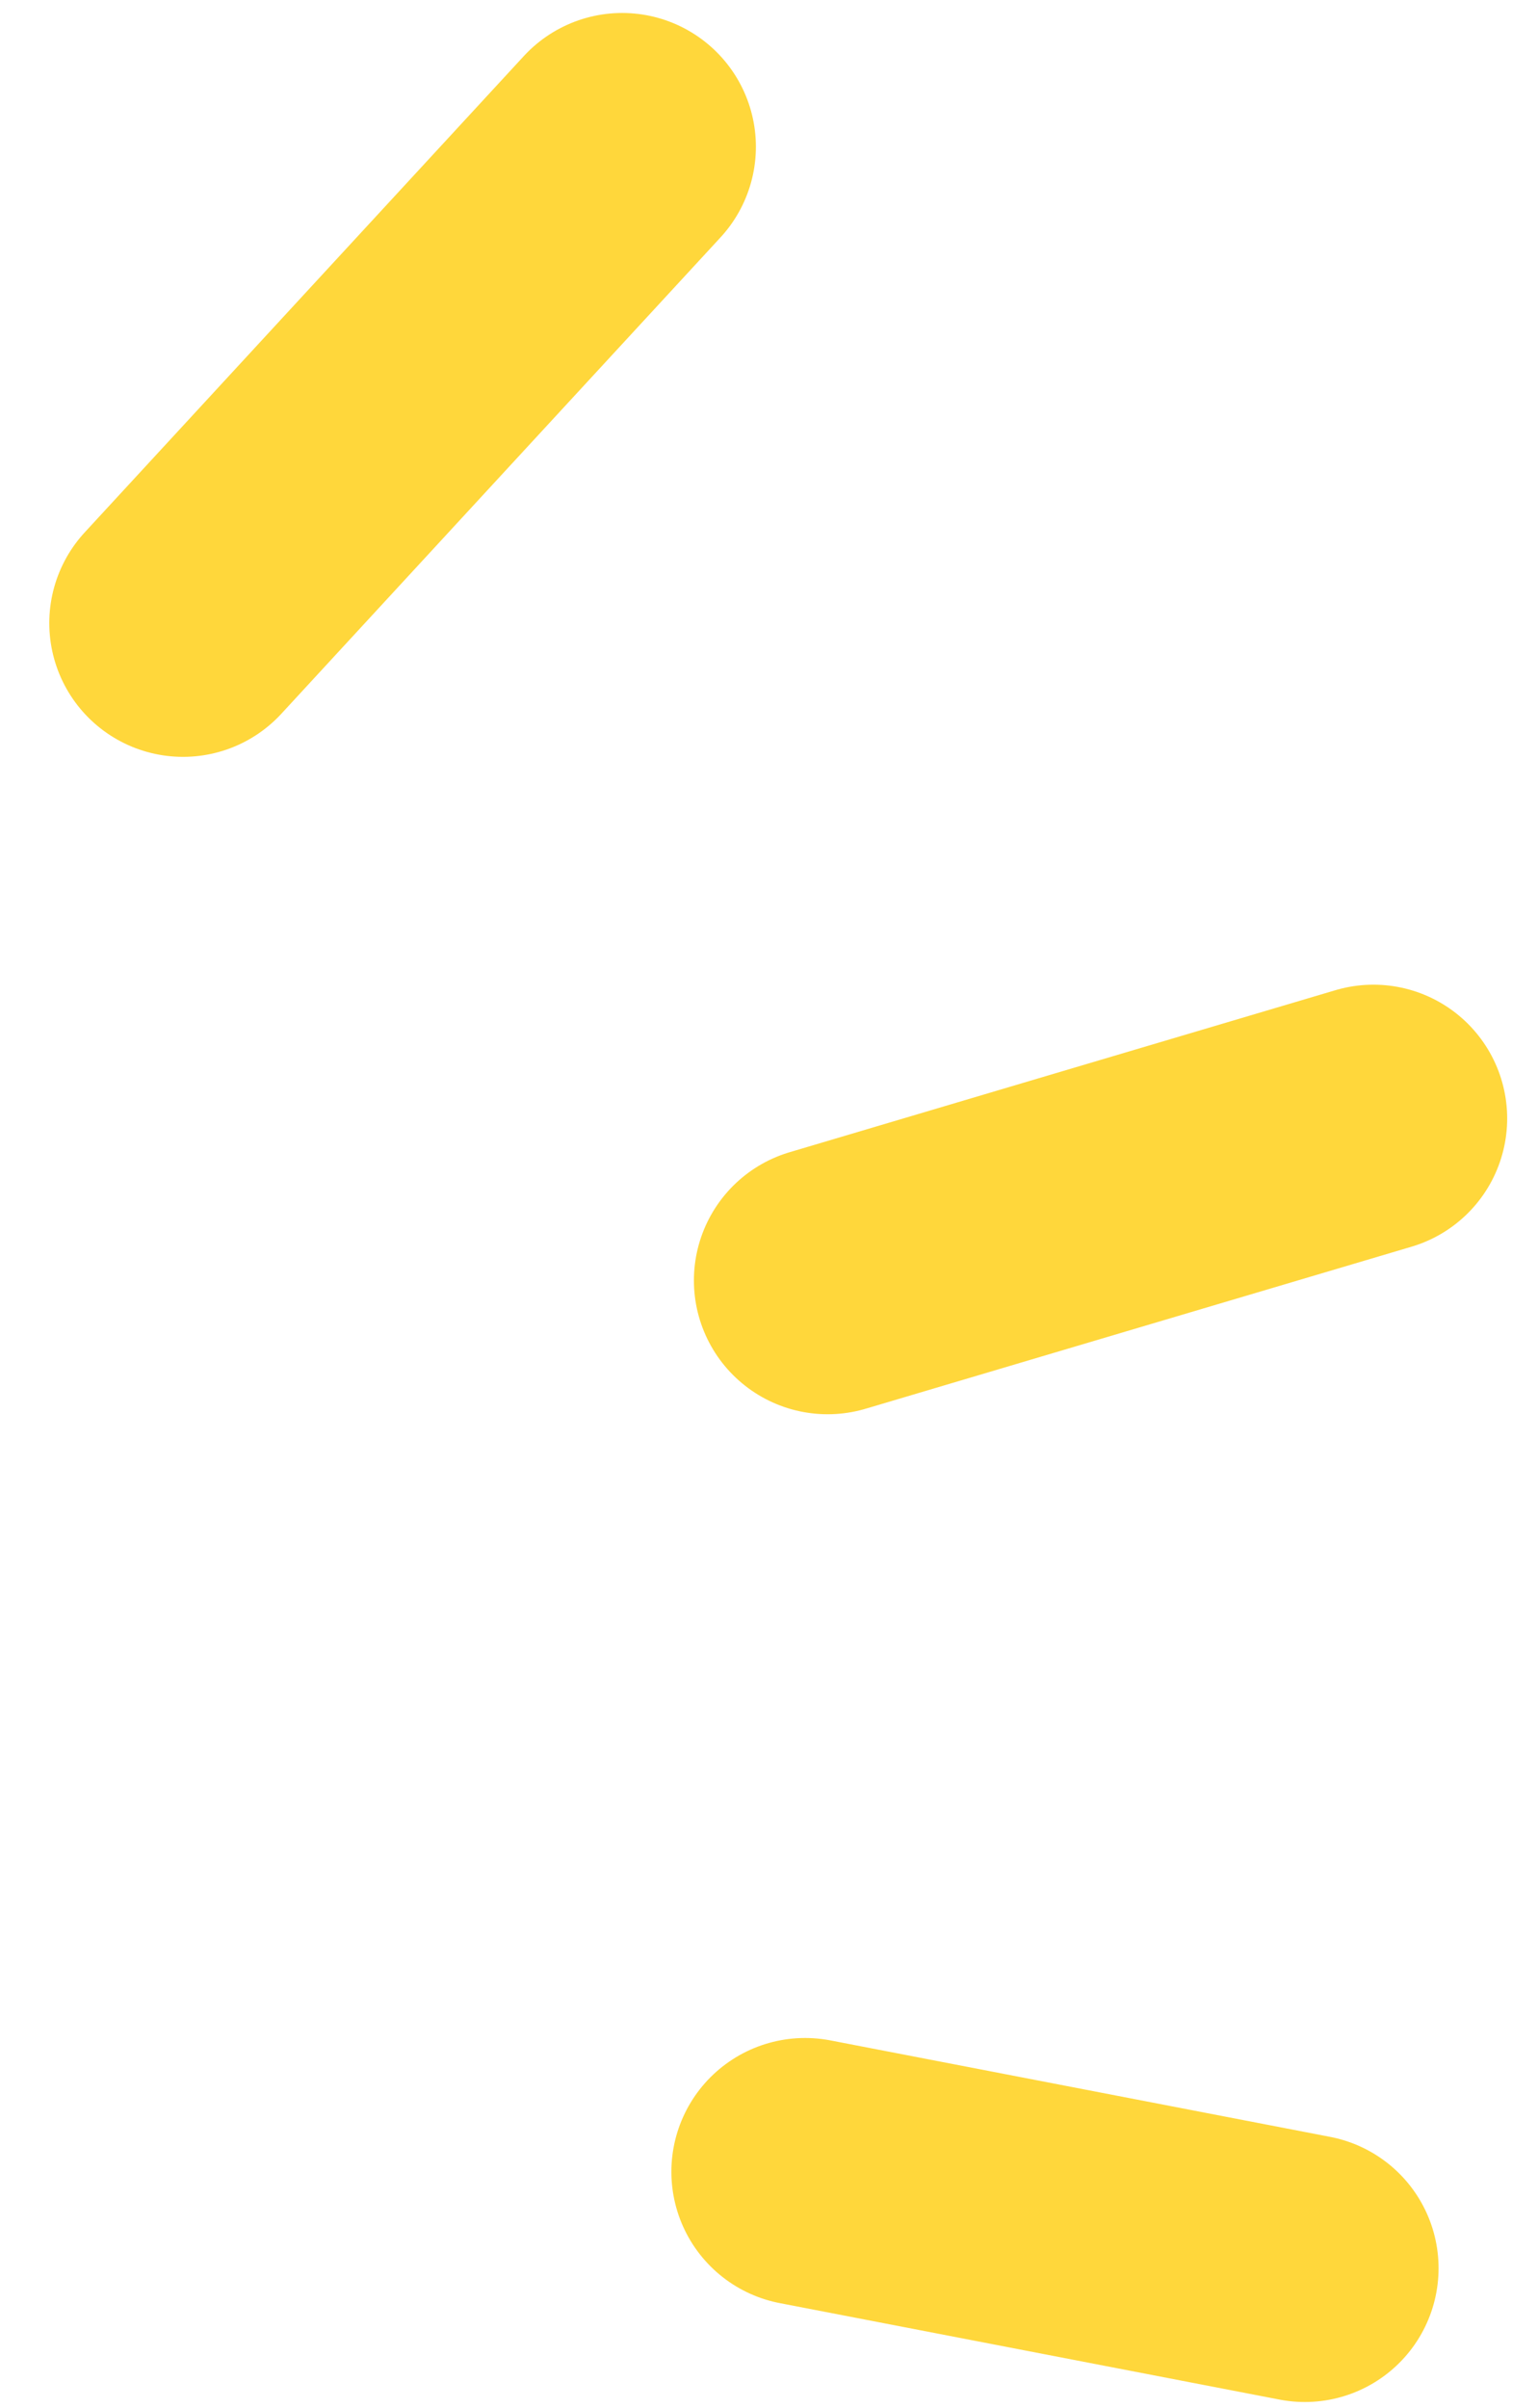
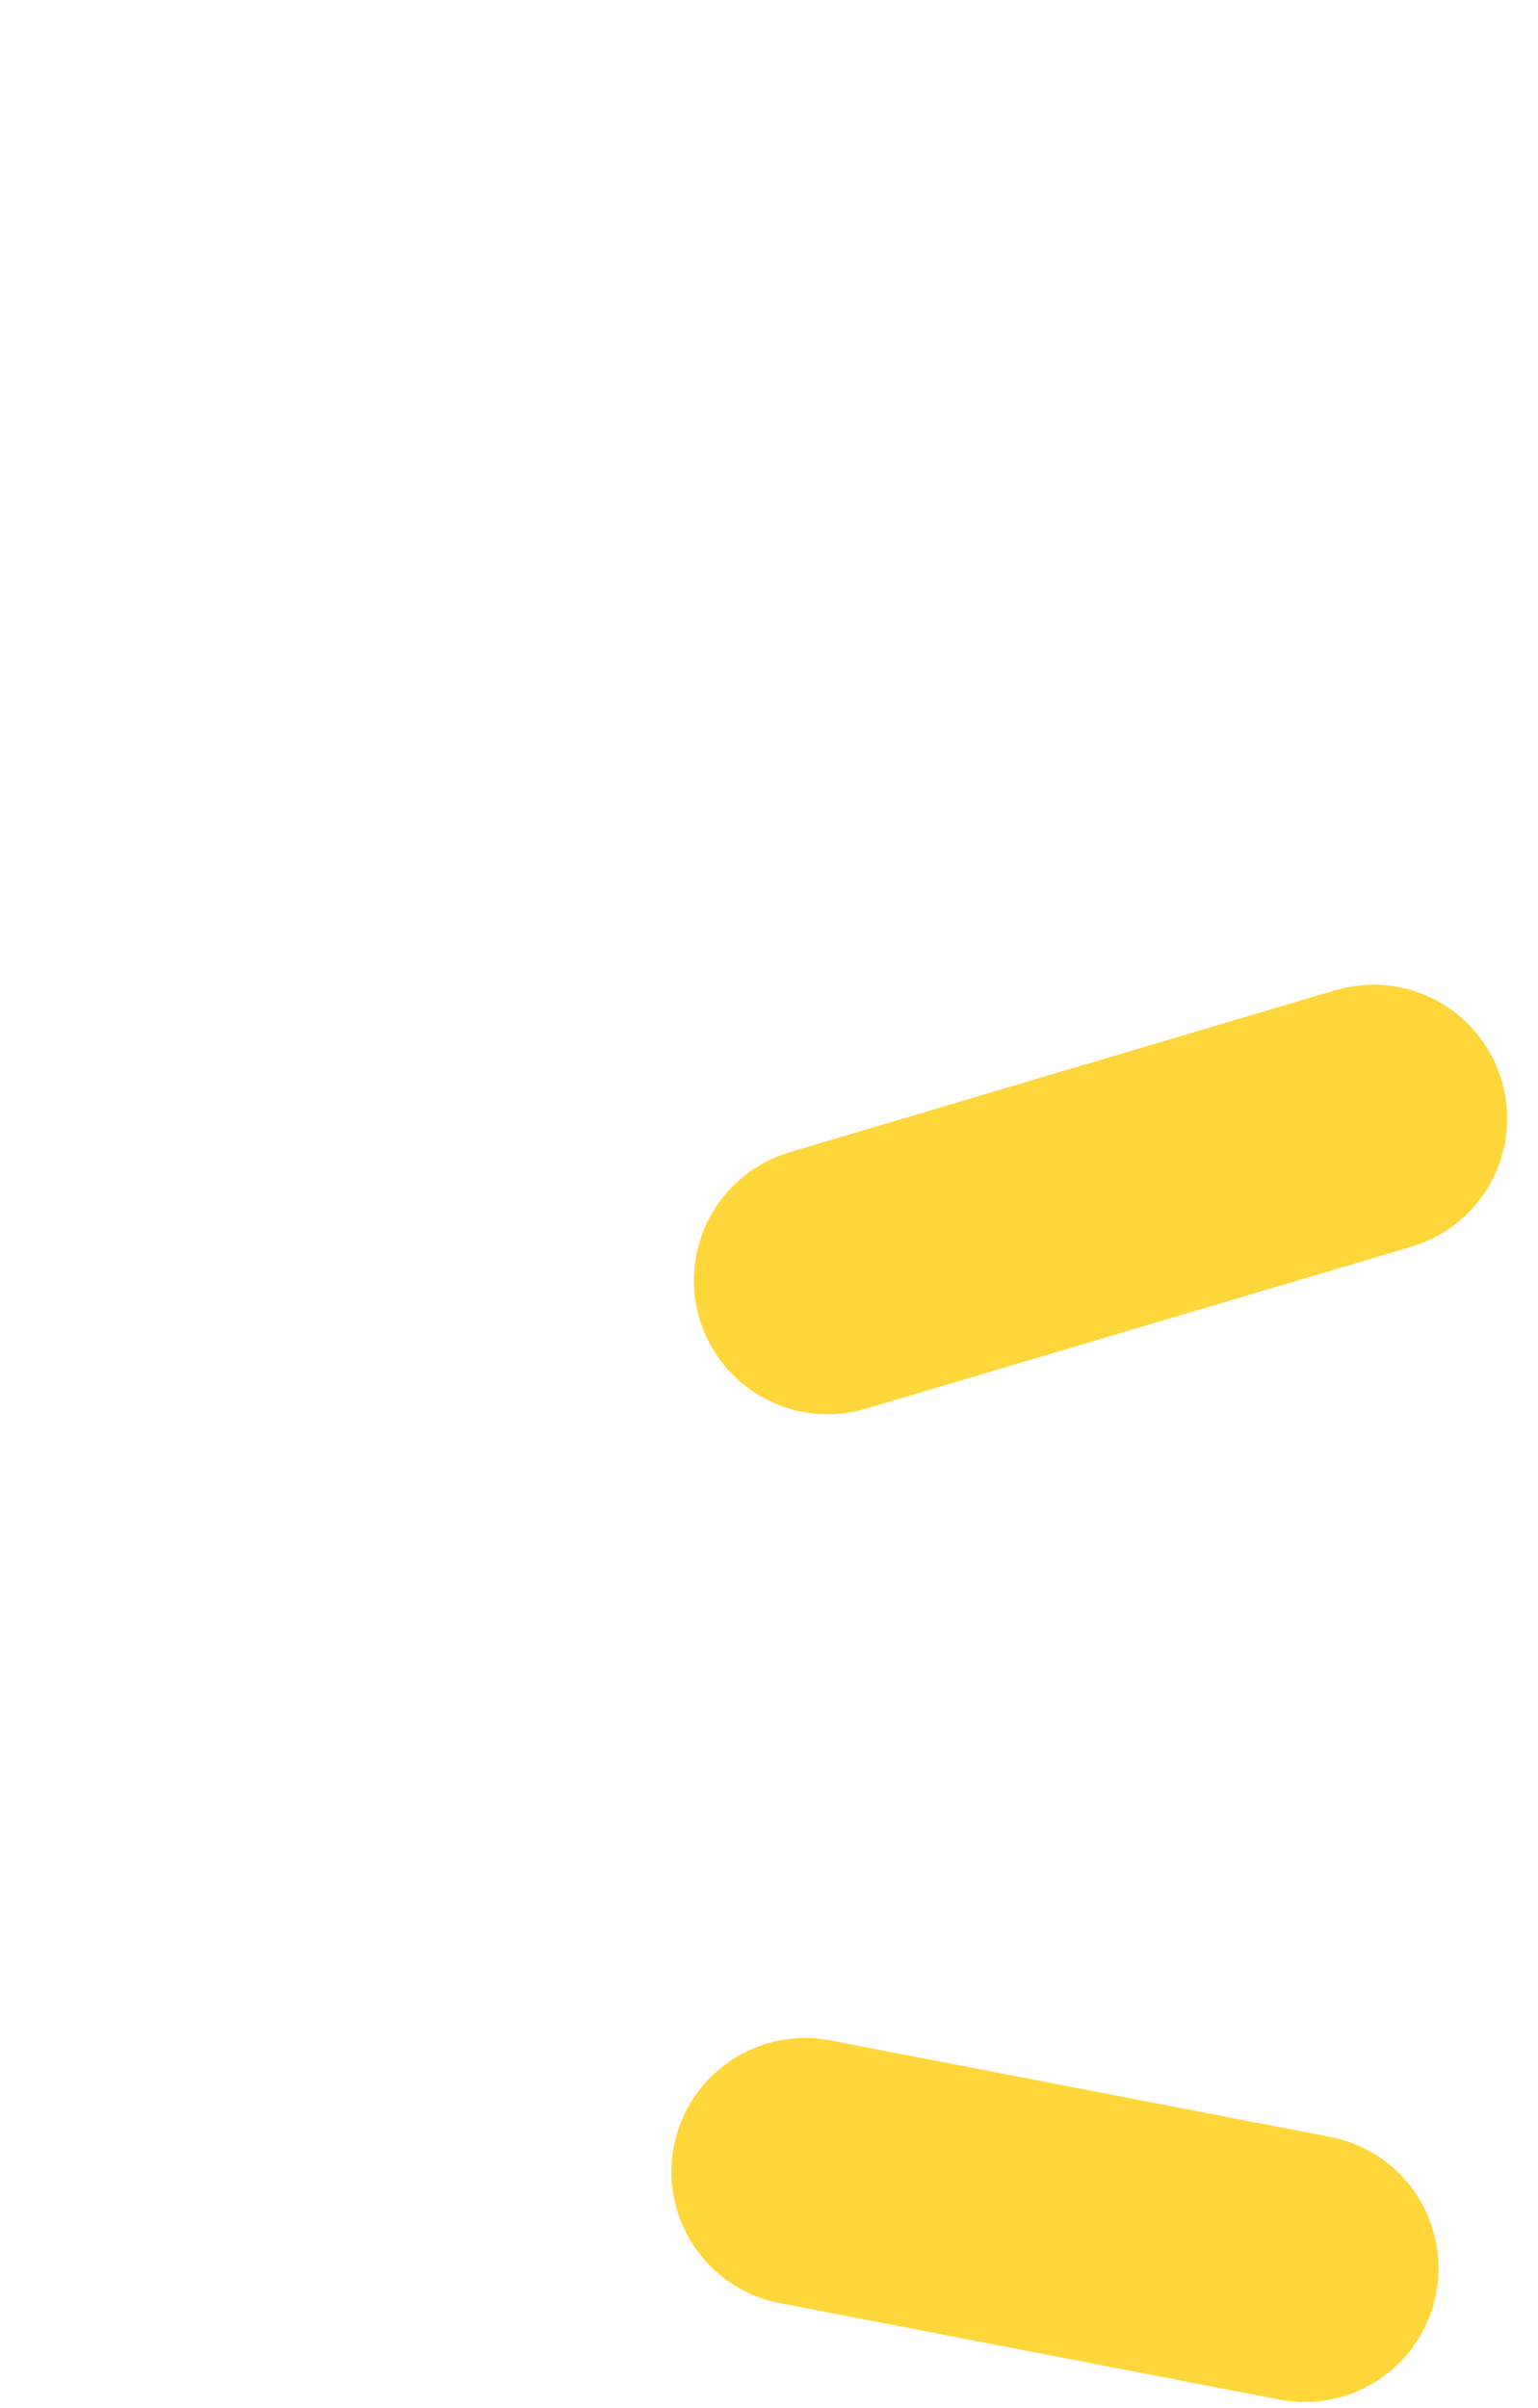
<svg xmlns="http://www.w3.org/2000/svg" width="23" height="36" viewBox="0 0 23 36" fill="none">
-   <path d="M9.304 2.194C7.115 4.566 4.926 6.942 2.737 9.315" stroke="#FFD73B" stroke-width="4" stroke-linecap="round" stroke-linejoin="round" />
  <path d="M20.539 16.721C17.82 17.528 15.096 18.335 12.377 19.143" stroke="#FFD73B" stroke-width="4" stroke-linecap="round" stroke-linejoin="round" />
  <path d="M19.513 33.91C17.021 33.429 14.533 32.949 12.04 32.468" stroke="#FFD73B" stroke-width="4" stroke-linecap="round" stroke-linejoin="round" />
</svg>